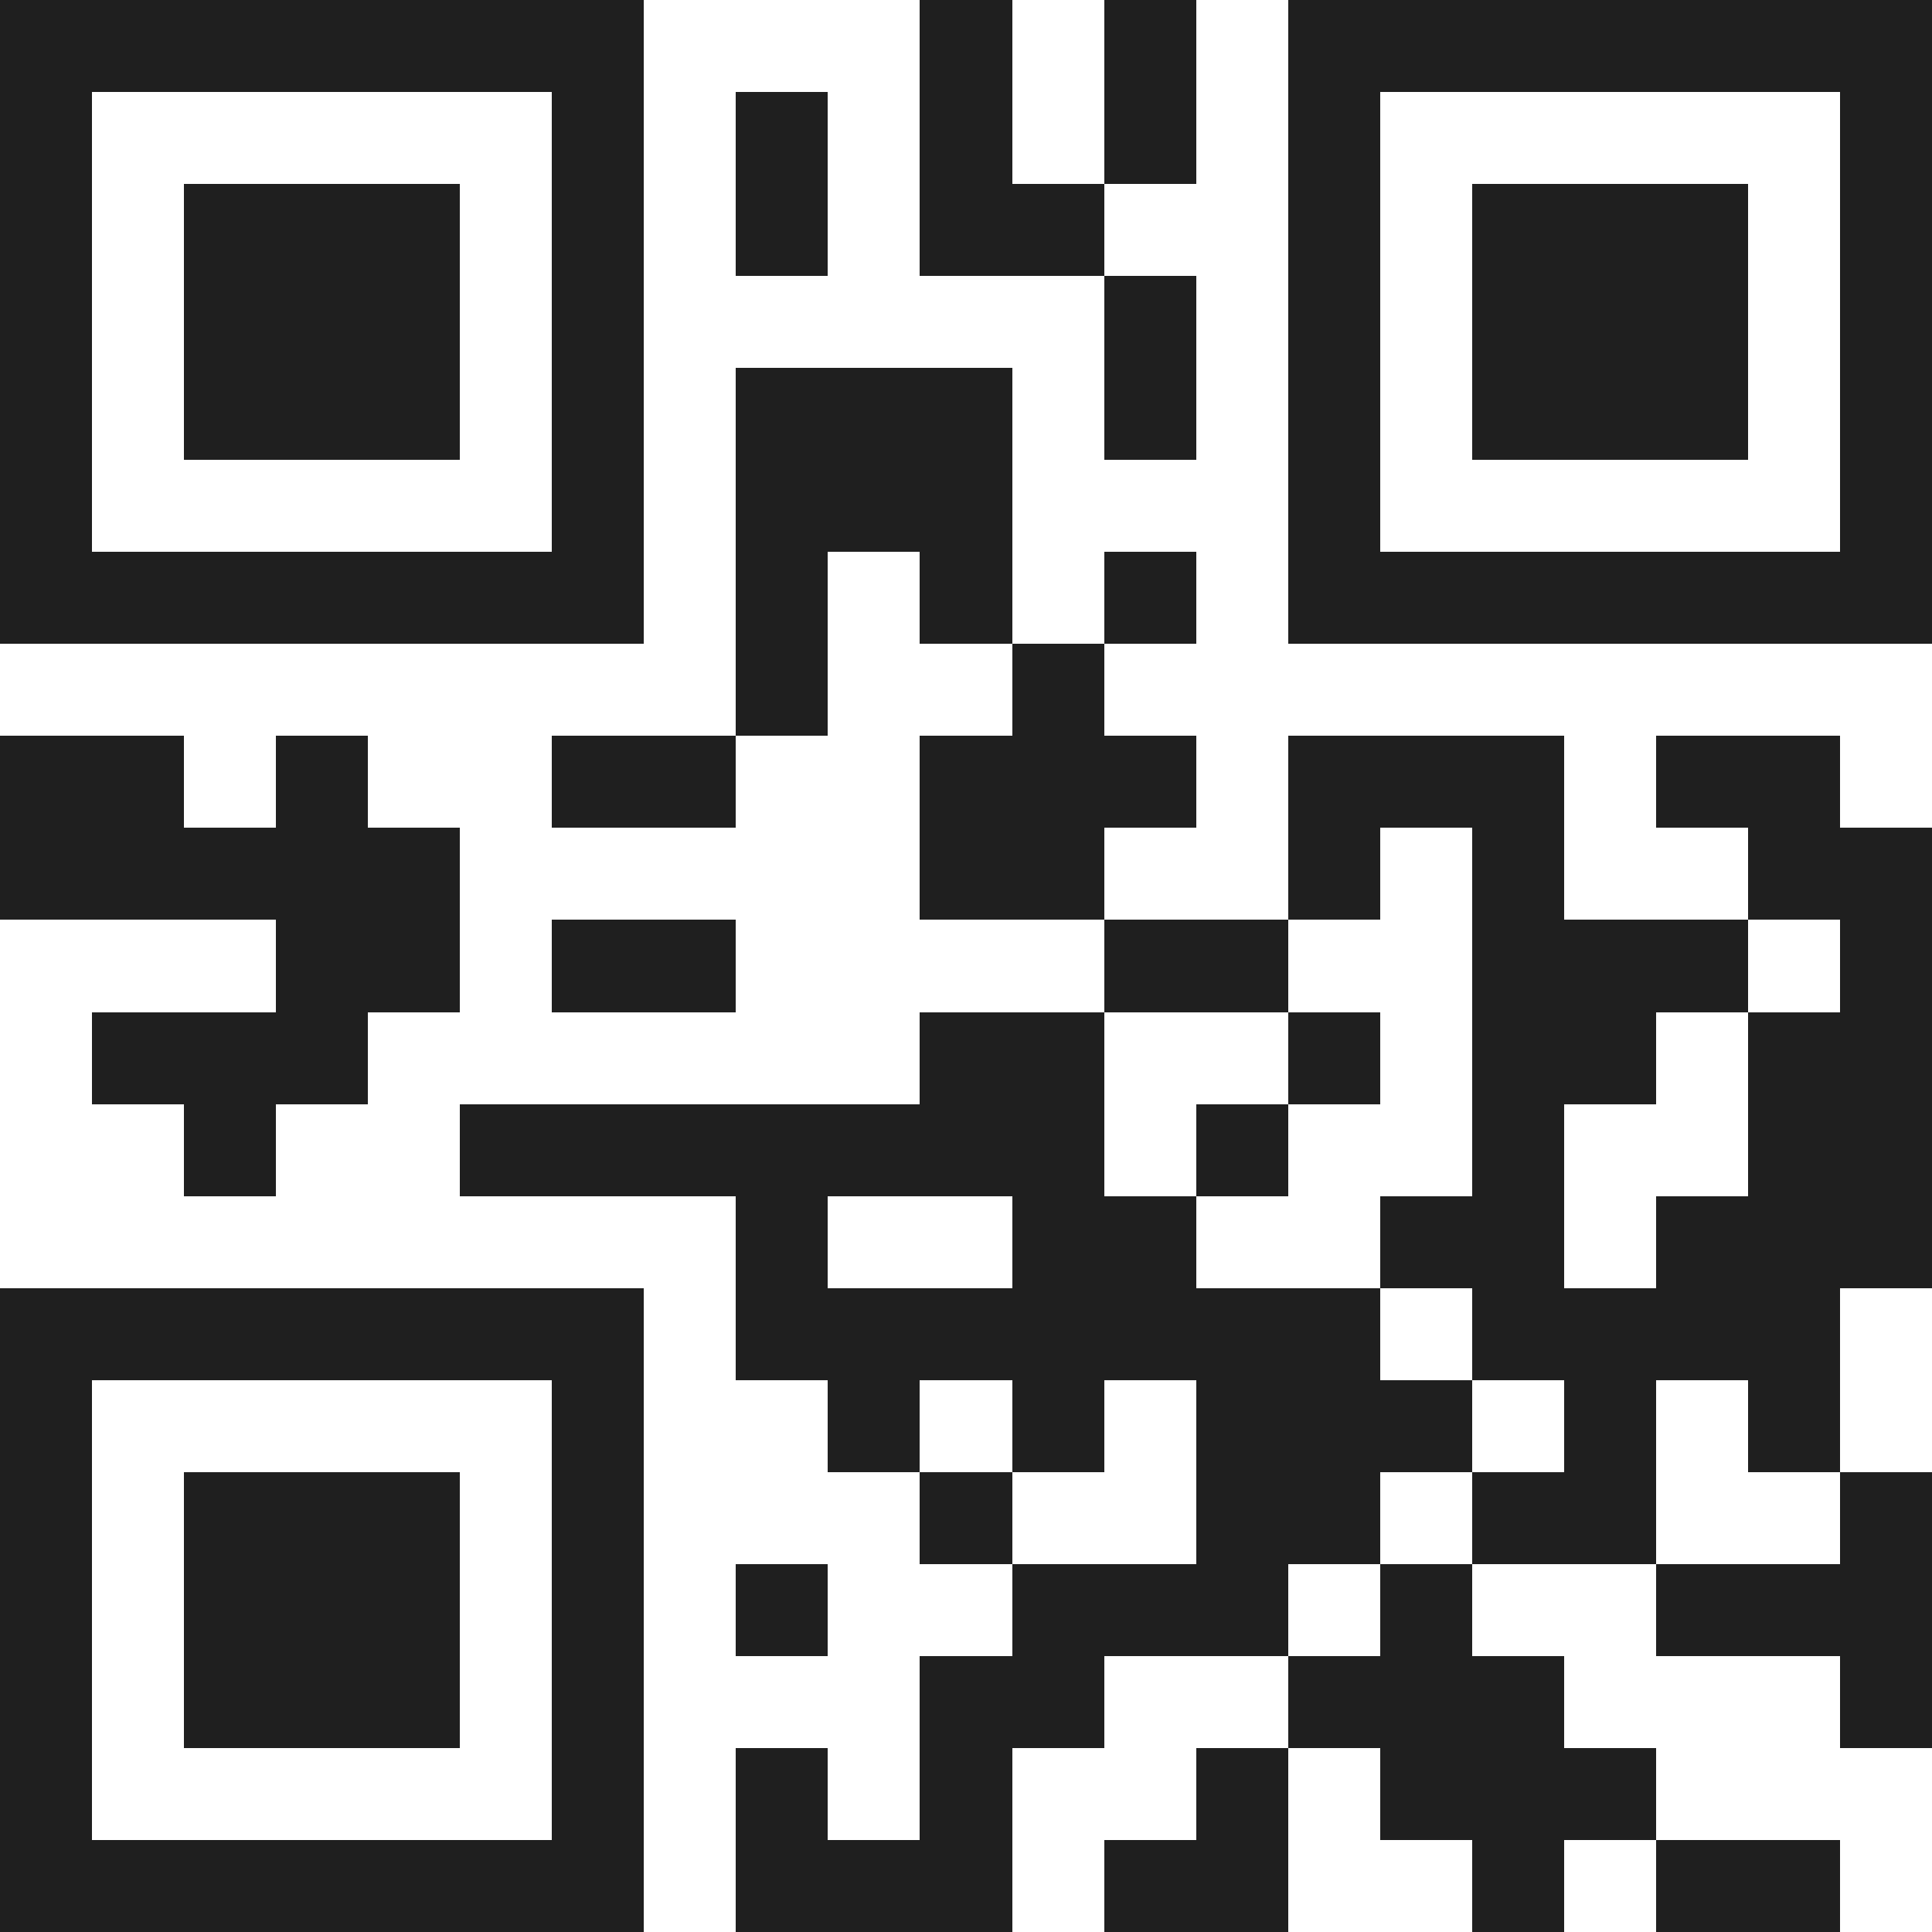
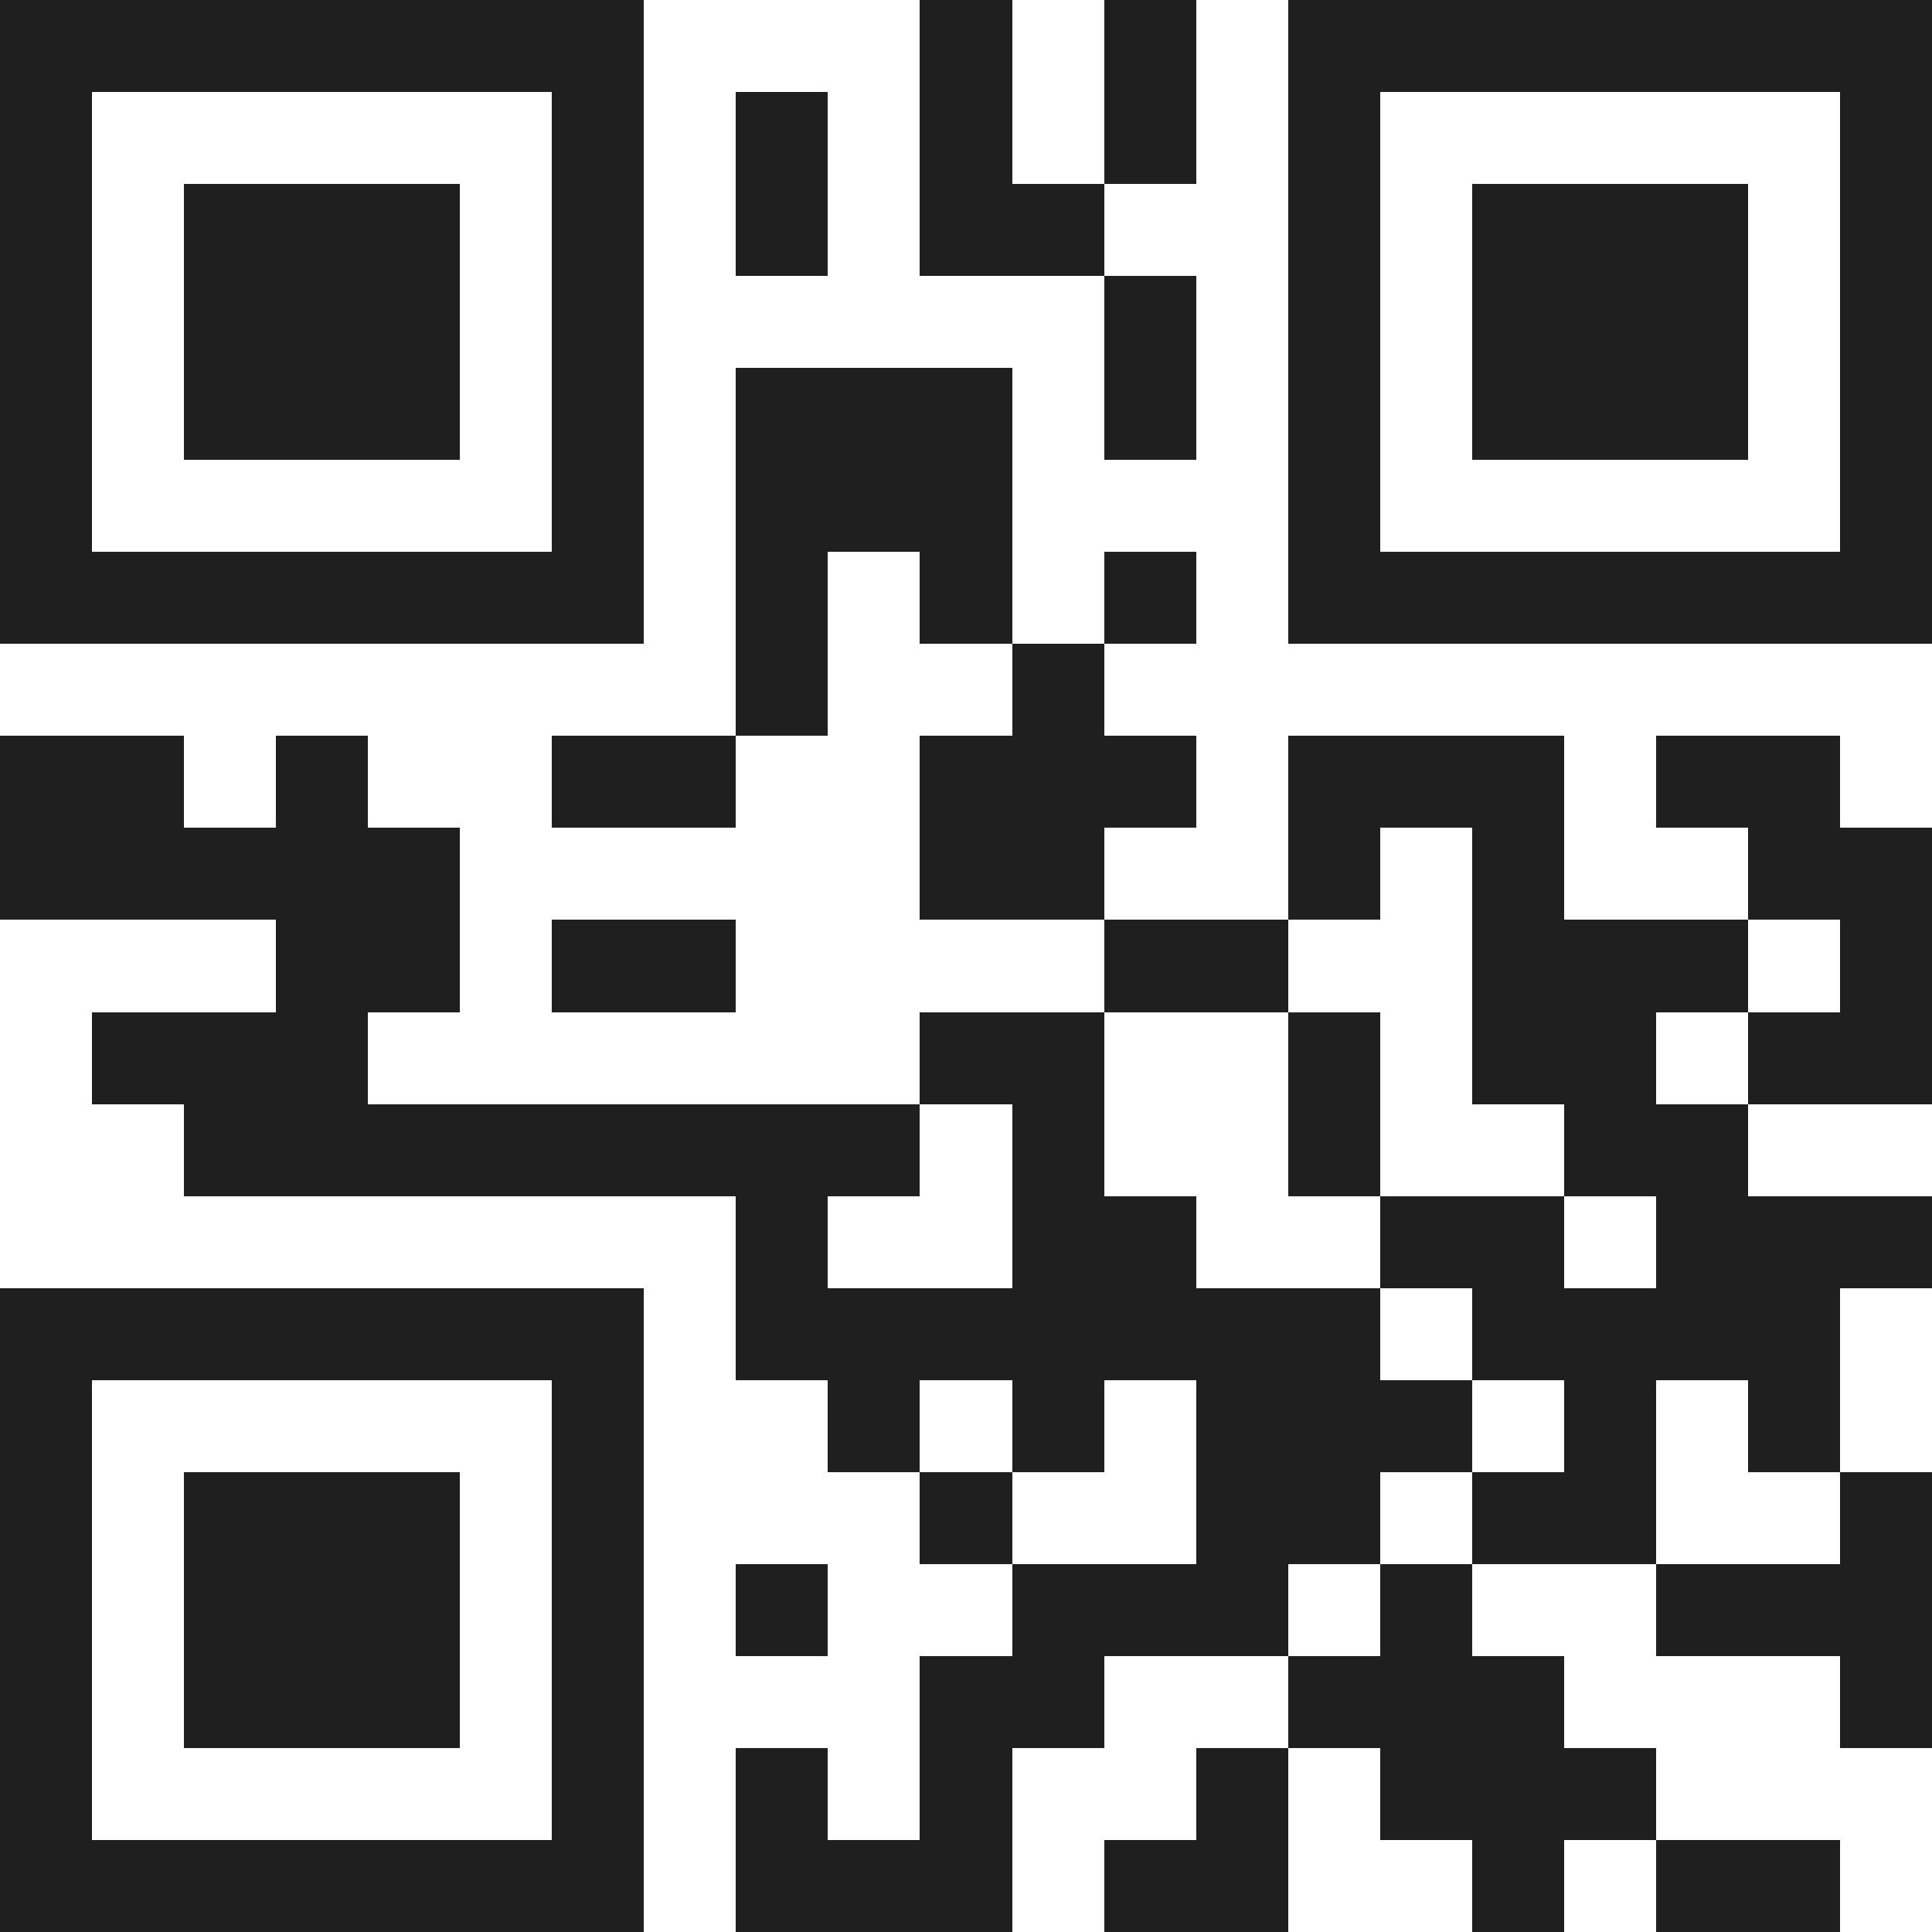
<svg xmlns="http://www.w3.org/2000/svg" viewBox="0 0 21 21" shape-rendering="crispEdges">
-   <path fill="#ffffff" d="M0 0h21v21H0z" />
-   <path stroke="#1f1f1f" d="M0 0.5h7m3 0h1m1 0h1m1 0h7M0 1.5h1m5 0h1m1 0h1m1 0h1m1 0h1m1 0h1m5 0h1M0 2.5h1m1 0h3m1 0h1m1 0h1m1 0h2m2 0h1m1 0h3m1 0h1M0 3.5h1m1 0h3m1 0h1m5 0h1m1 0h1m1 0h3m1 0h1M0 4.5h1m1 0h3m1 0h1m1 0h3m1 0h1m1 0h1m1 0h3m1 0h1M0 5.5h1m5 0h1m1 0h3m3 0h1m5 0h1M0 6.5h7m1 0h1m1 0h1m1 0h1m1 0h7M8 7.5h1m2 0h1M0 8.5h2m1 0h1m2 0h2m2 0h3m1 0h3m1 0h2M0 9.5h5m5 0h2m2 0h1m1 0h1m2 0h2M3 10.5h2m1 0h2m4 0h2m2 0h3m1 0h1M1 11.5h3m6 0h2m2 0h1m1 0h2m1 0h2M2 12.5h1m2 0h7m1 0h1m2 0h1m2 0h2M8 13.5h1m2 0h2m2 0h2m1 0h3M0 14.5h7m1 0h7m1 0h4M0 15.5h1m5 0h1m2 0h1m1 0h1m1 0h3m1 0h1m1 0h1M0 16.5h1m1 0h3m1 0h1m3 0h1m2 0h2m1 0h2m2 0h1M0 17.5h1m1 0h3m1 0h1m1 0h1m2 0h3m1 0h1m2 0h3M0 18.5h1m1 0h3m1 0h1m3 0h2m2 0h3m3 0h1M0 19.5h1m5 0h1m1 0h1m1 0h1m2 0h1m1 0h3M0 20.5h7m1 0h3m1 0h2m2 0h1m1 0h2" />
+   <path stroke="#1f1f1f" d="M0 0.5h7m3 0h1m1 0h1m1 0h7M0 1.5h1m5 0h1m1 0h1m1 0h1m1 0h1m1 0h1m5 0h1M0 2.5h1m1 0h3m1 0h1m1 0h1m1 0h2m2 0h1m1 0h3m1 0h1M0 3.5h1m1 0h3m1 0h1m5 0h1m1 0h1m1 0h3m1 0h1M0 4.5h1m1 0h3m1 0h1m1 0h3m1 0h1m1 0h1m1 0h3m1 0h1M0 5.5h1m5 0h1m1 0h3m3 0h1m5 0h1M0 6.5h7m1 0h1m1 0h1m1 0h1m1 0h7M8 7.5h1m2 0h1M0 8.5h2m1 0h1m2 0h2m2 0h3m1 0h3m1 0h2M0 9.5h5m5 0h2m2 0h1m1 0h1m2 0h2M3 10.5h2m1 0h2m4 0h2m2 0h3m1 0h1M1 11.5h3m6 0h2m2 0h1m1 0h2m1 0h2M2 12.5h1h7m1 0h1m2 0h1m2 0h2M8 13.5h1m2 0h2m2 0h2m1 0h3M0 14.5h7m1 0h7m1 0h4M0 15.5h1m5 0h1m2 0h1m1 0h1m1 0h3m1 0h1m1 0h1M0 16.5h1m1 0h3m1 0h1m3 0h1m2 0h2m1 0h2m2 0h1M0 17.5h1m1 0h3m1 0h1m1 0h1m2 0h3m1 0h1m2 0h3M0 18.5h1m1 0h3m1 0h1m3 0h2m2 0h3m3 0h1M0 19.5h1m5 0h1m1 0h1m1 0h1m2 0h1m1 0h3M0 20.5h7m1 0h3m1 0h2m2 0h1m1 0h2" />
</svg>